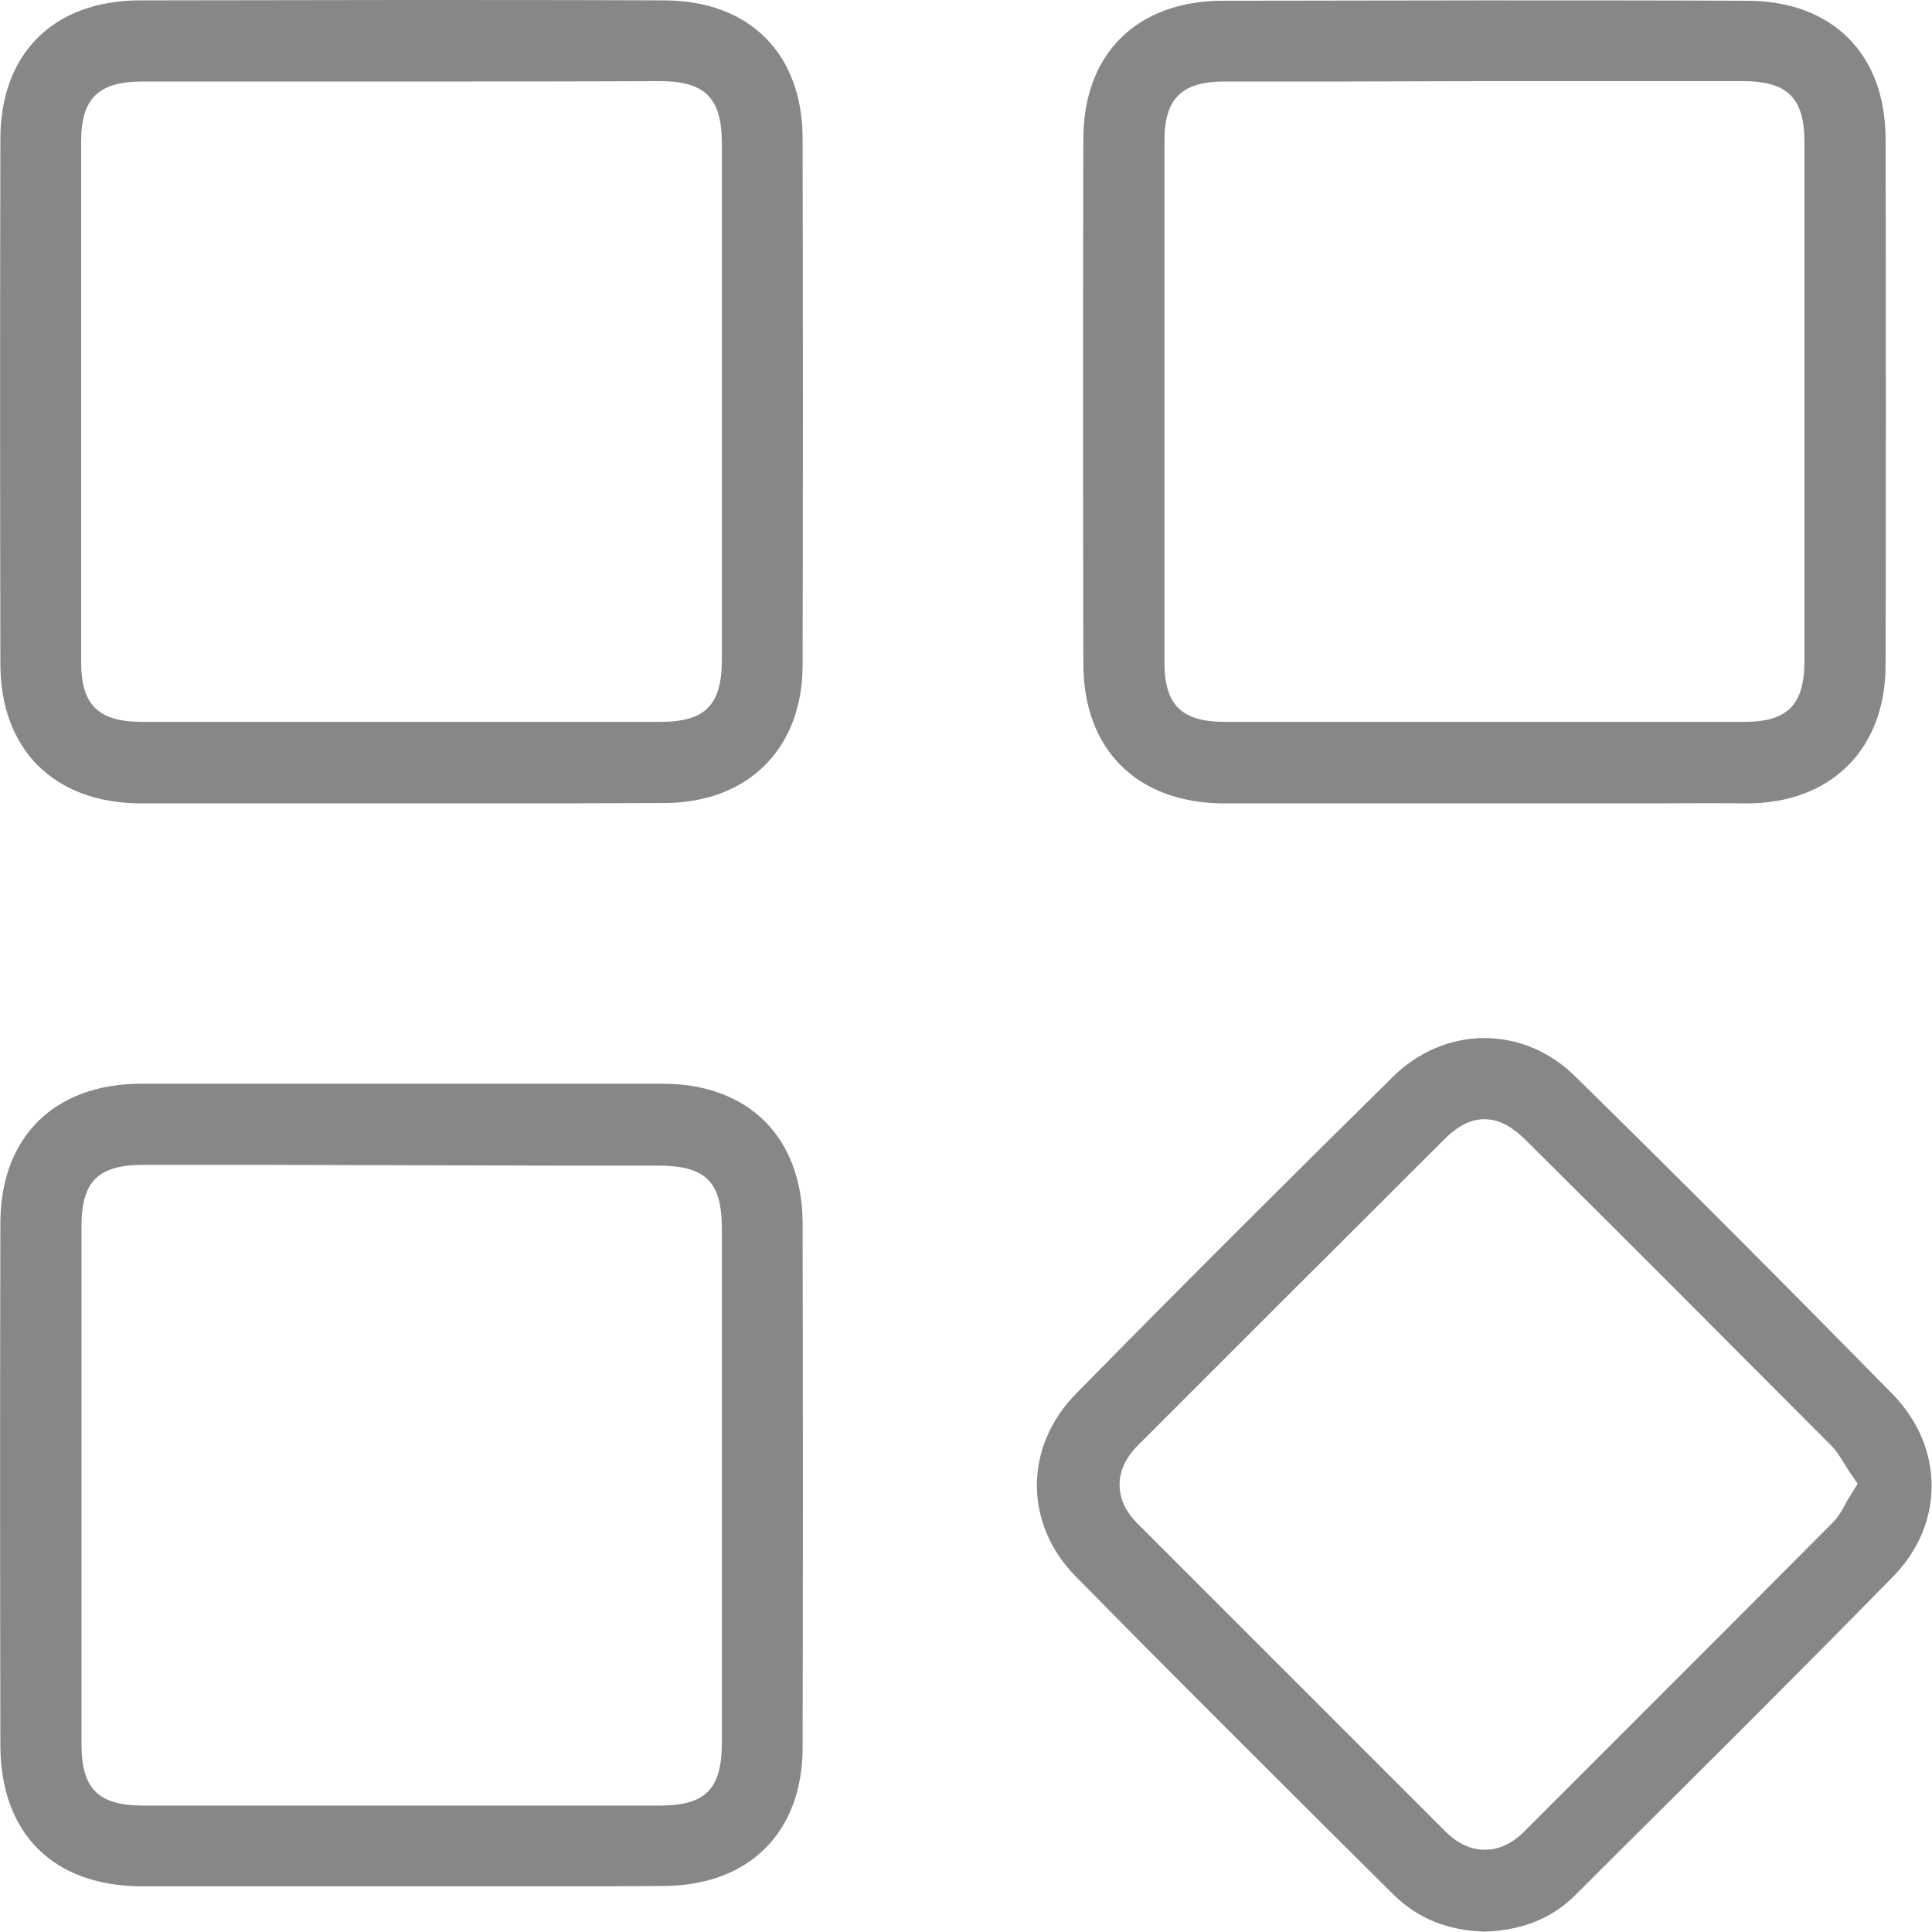
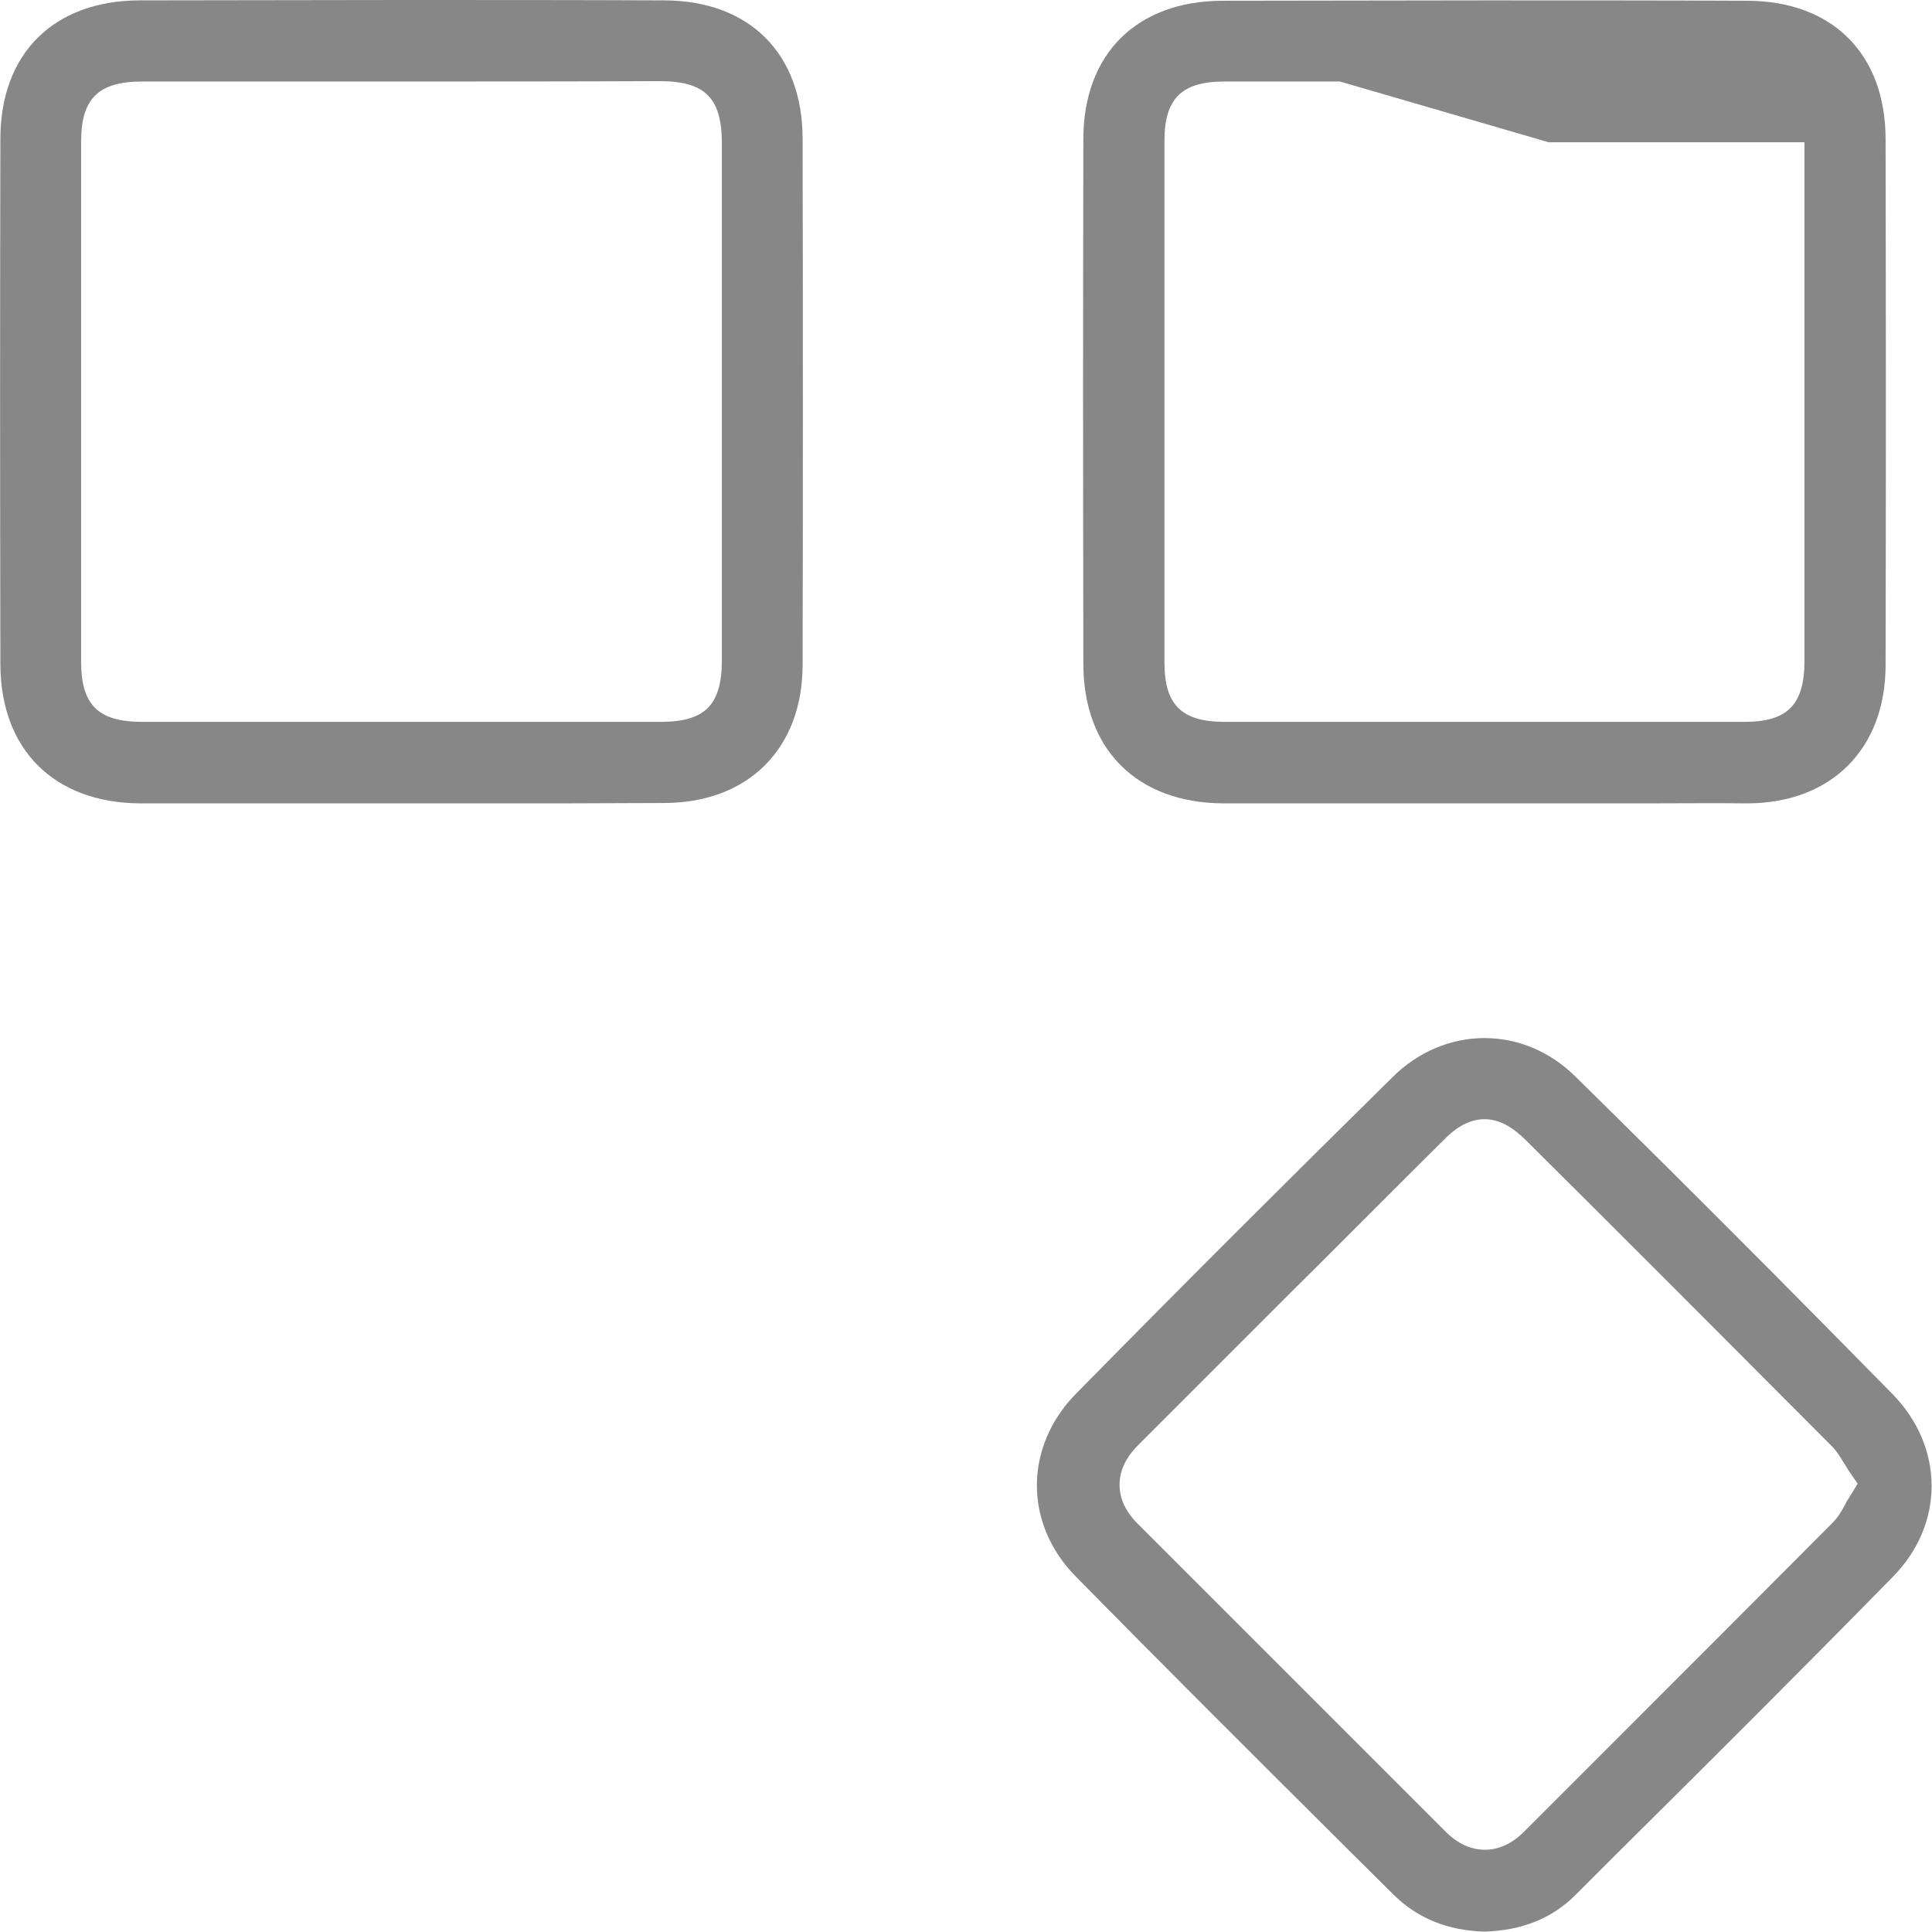
<svg xmlns="http://www.w3.org/2000/svg" version="1.1" id="Layer_1" x="0px" y="0px" viewBox="0 0 512 512" style="enable-background:new 0 0 512 512;" xml:space="preserve">
  <style type="text/css">
	.st0{fill:#878787;}
</style>
  <g>
    <path class="st0" d="M149,212.9c-7.1,0-14.2,0-21.3,0c-7.1,0-14.2,0-21.3,0l-21.4,0c-7.1,0-14.1,0-21.2,0c-8.9,0-17.7,0-26.6,0   c-22.8-0.1-37.1-14.2-37.1-37C0,125.2,0,79.7,0.1,36.8c0-22.6,14.1-36.6,36.8-36.7c23.1,0,46.3-0.1,69.4-0.1   c23.2,0,46.4,0,69.6,0.1c22.7,0,36.8,14.1,36.8,36.7c0.1,49.9,0.1,95.6,0,139.6c-0.1,22-14.4,36.3-36.5,36.4   C167.1,212.8,158,212.9,149,212.9z M106.8,21.6c-23,0-46.1,0-69.1,0c-11.6,0-16.2,4.5-16.2,15.9c0,45.8,0,92.2,0,137.9   c0,11.4,4.5,15.9,16.2,15.9c22.9,0,45.8,0,68.7,0c22.9,0,45.8,0,68.7,0c11.8,0,16.2-4.5,16.2-16.4c0-16.3,0-32.6,0-49V87   c0-16.3,0-32.6,0-49c0-12-4.4-16.4-16.2-16.5C152.3,21.6,129.5,21.6,106.8,21.6z" />
-     <path class="st0" d="M436,212.9c-6.7,0-13.4,0-20,0l-1.3,0c-7.1,0-14.2,0-21.3,0h-0.2c-7.1,0-14.1,0-21.2,0c0,0-14.7,0-21.2,0   c-8.9,0-17.7,0-26.6,0c-22.8-0.1-37.1-14.2-37.1-37c-0.1-50.9-0.1-96.4,0-139c0-22.6,14.1-36.6,36.8-36.7c23.1,0,46.3-0.1,69.4-0.1   c23.2,0,46.4,0,69.6,0.1c22.7,0,36.8,14.1,36.8,36.7c0.1,50.1,0.1,95.8,0,139.6c-0.1,22-14.4,36.3-36.5,36.4   C454.1,212.8,445,212.9,436,212.9z M355.1,21.6c-10.2,0-20.4,0-30.6,0c-11.3,0-15.9,4.5-15.9,15.6c0,45.9,0,92.5,0,138.5   c0,11.1,4.6,15.6,15.9,15.6c23,0,46,0,68.9,0c23,0,46,0,68.9,0c11.4,0,15.9-4.5,15.9-16.2c0-45.8,0-91.6,0-137.4   c0-11.8-4.5-16.2-16.4-16.2c-9.7,0-19.5,0-29.2,0l-38.6,0L355.1,21.6z" />
-     <path class="st0" d="M148.9,499.9c-7.1,0-14.2,0-21.2,0l-2.7,0c-6.2,0-12.4,0-18.5,0c0,0-38.6,0-42.3,0c-8.9,0-17.8,0-26.7,0   c-23.4-0.1-37.3-14-37.4-37.2C0,412,0,366.7,0.1,324.2c0-22.8,14.2-36.9,37.1-37c23.1,0,46.1,0,69.2,0c23.1,0,46.1,0,69.2,0   c22.8,0,37,14.2,37.1,36.9c0.1,50.4,0.1,95.9,0,139c0,22.5-14.2,36.6-36.8,36.7C166.9,499.9,157.9,499.9,148.9,499.9z M68.8,308.7   c-10.3,0-20.5,0-30.8,0c-12,0-16.4,4.4-16.4,16.2c0,45.8,0,91.6,0,137.4c0,11.8,4.5,16.2,16.4,16.2c22.8,0,45.6,0,68.4,0   s45.6,0,68.4,0c12.2,0,16.5-4.4,16.5-16.7c0-45.4,0-90.8,0-136.2c0-12.5-4.3-16.7-17-16.7c-9.6,0-19.2,0-28.8,0L68.8,308.7z" />
+     <path class="st0" d="M436,212.9c-6.7,0-13.4,0-20,0l-1.3,0c-7.1,0-14.2,0-21.3,0h-0.2c-7.1,0-14.1,0-21.2,0c0,0-14.7,0-21.2,0   c-8.9,0-17.7,0-26.6,0c-22.8-0.1-37.1-14.2-37.1-37c-0.1-50.9-0.1-96.4,0-139c0-22.6,14.1-36.6,36.8-36.7c23.1,0,46.3-0.1,69.4-0.1   c23.2,0,46.4,0,69.6,0.1c22.7,0,36.8,14.1,36.8,36.7c0.1,50.1,0.1,95.8,0,139.6c-0.1,22-14.4,36.3-36.5,36.4   C454.1,212.8,445,212.9,436,212.9z M355.1,21.6c-10.2,0-20.4,0-30.6,0c-11.3,0-15.9,4.5-15.9,15.6c0,45.9,0,92.5,0,138.5   c0,11.1,4.6,15.6,15.9,15.6c23,0,46,0,68.9,0c23,0,46,0,68.9,0c11.4,0,15.9-4.5,15.9-16.2c0-45.8,0-91.6,0-137.4   c-9.7,0-19.5,0-29.2,0l-38.6,0L355.1,21.6z" />
    <path class="st0" d="M393.4,511.9c-9.8-0.3-17.7-3.5-24.1-9.8l-13.5-13.4c-23.3-23.2-47.4-47.2-70.8-71   c-13.7-14-13.6-34.4,0.2-48.4c29.5-30,57-57.4,84-84c6.7-6.6,15.3-10.2,24.2-10.2c8.9,0,17.5,3.6,24.2,10.3   c28.1,27.6,56.3,55.9,83.9,84c13.8,14.1,13.9,34.5,0.1,48.5c-24.5,25-49.6,50-74,74.2l-10.3,10.3   C411.2,508.4,403.3,511.6,393.4,511.9L393.4,511.9z M393.4,296.6c-4.7,0-8.3,3-10.6,5.3c-13.4,13.3-26.7,26.7-40.1,40l-1.2,1.2   c-13.3,13.3-26.6,26.6-39.9,39.9c-3.3,3.3-4.9,6.8-4.9,10.5c0,3.7,1.6,7.1,4.8,10.3c30.1,30.1,56.8,56.8,81.6,81.6   c3.2,3.2,6.7,4.8,10.4,4.8c3.7,0,7.2-1.6,10.4-4.8c8.7-8.7,17.3-17.3,26-26l0.3-0.3c18.1-18.1,36.9-36.9,55.3-55.4   c1.7-1.7,2.7-3.5,3.5-5l0.1-0.2c0.2-0.5,0.5-0.9,0.8-1.4l2.4-3.9l-2.6-3.8c-0.3-0.5-0.6-1-0.9-1.5l-0.1-0.1   c-0.9-1.5-1.9-3.2-3.4-4.7c-27.7-27.8-55-55.2-81.2-81.2C401.7,299.6,398.1,296.6,393.4,296.6z" />
  </g>
</svg>